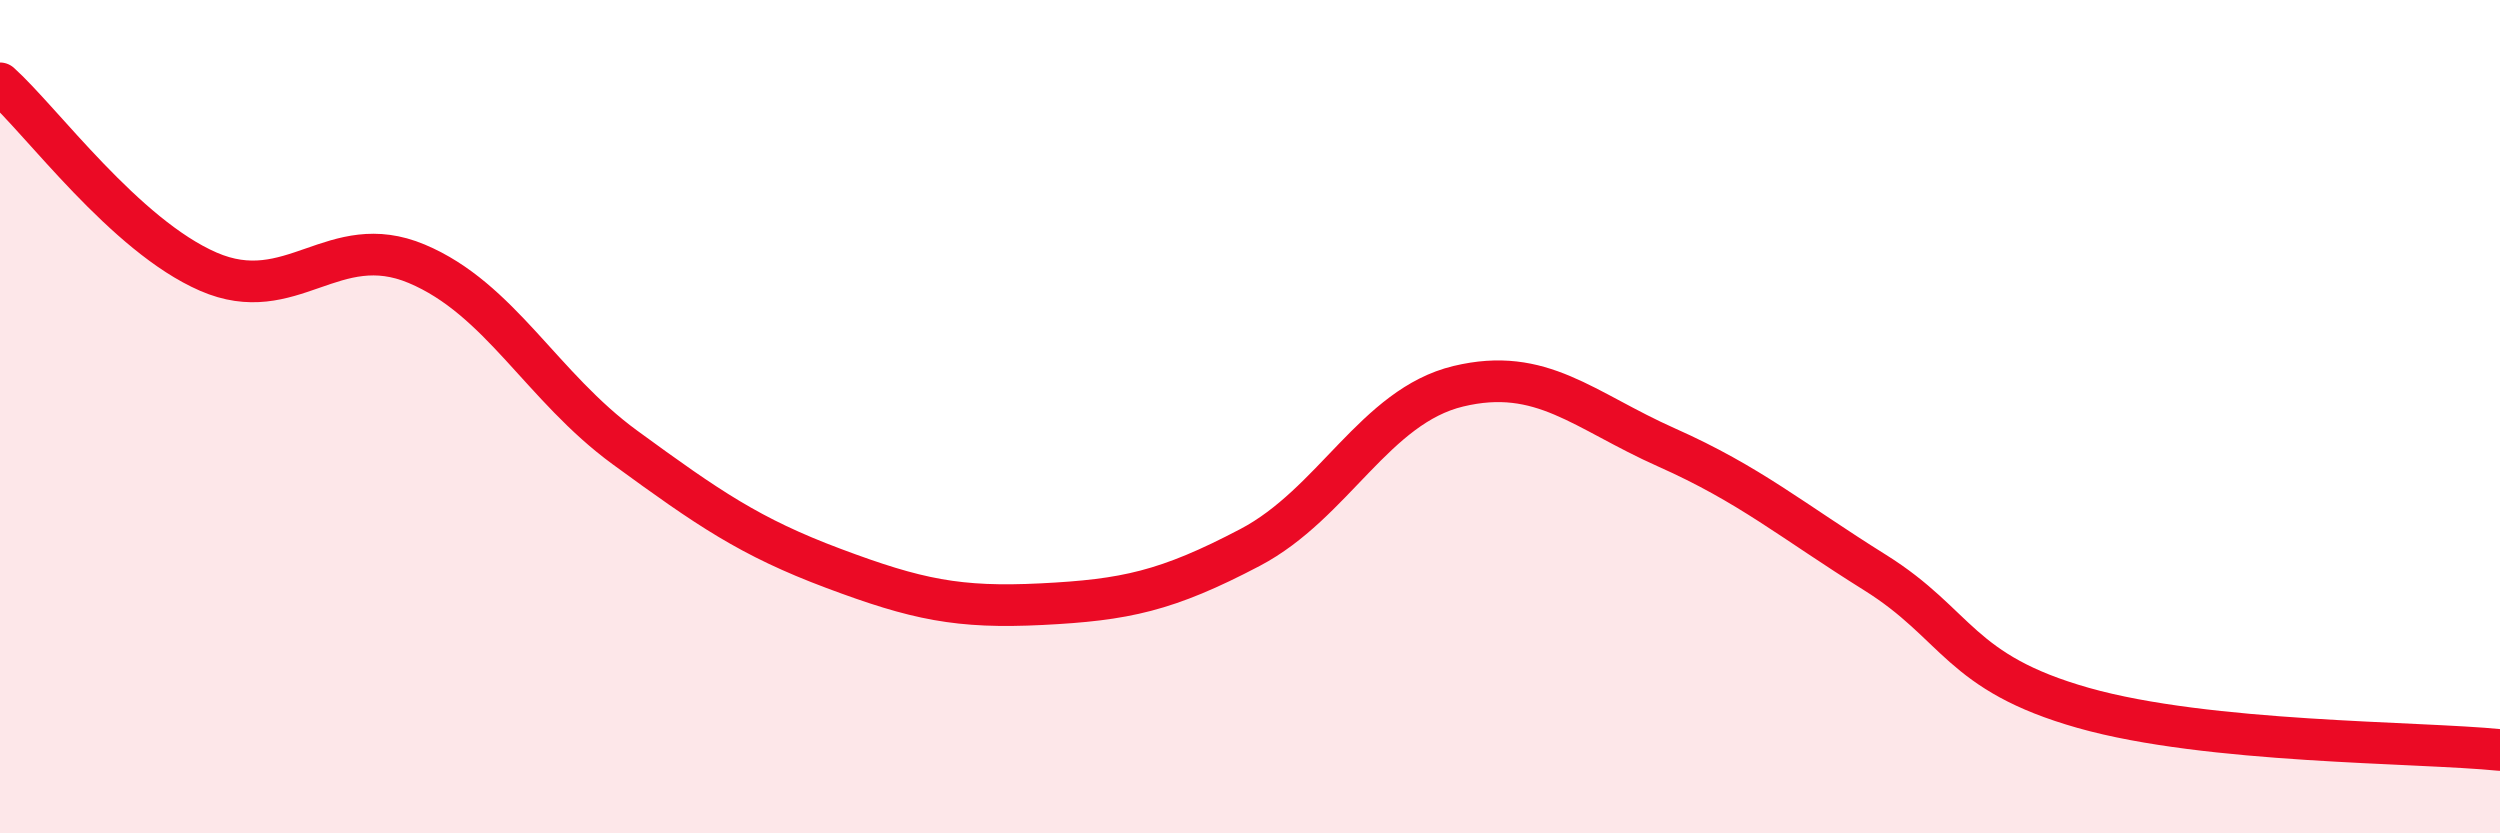
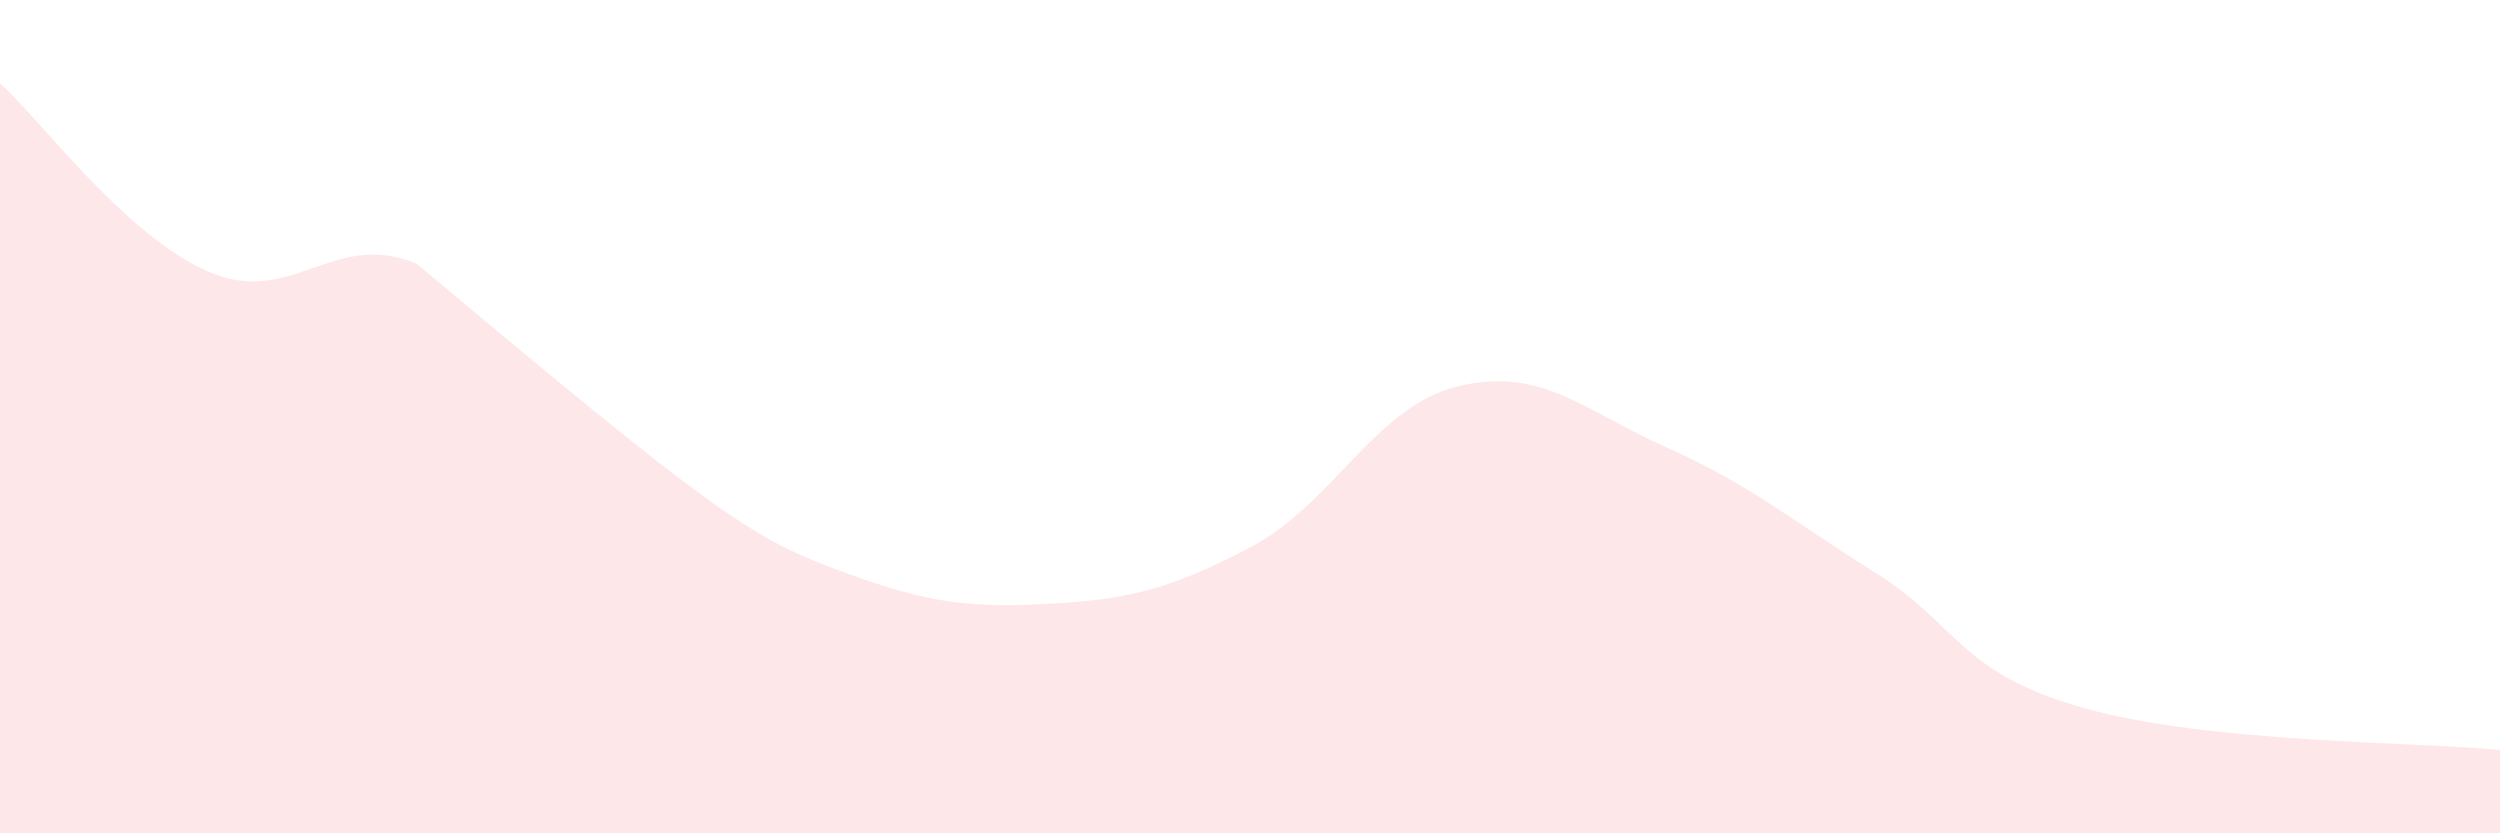
<svg xmlns="http://www.w3.org/2000/svg" width="60" height="20" viewBox="0 0 60 20">
-   <path d="M 0,2 C 1,2.9 3,5.65 5,6.52 C 7,7.39 8,5.49 10,6.33 C 12,7.17 13,9.28 15,10.74 C 17,12.2 18,12.89 20,13.64 C 22,14.39 23,14.6 25,14.5 C 27,14.4 28,14.19 30,13.14 C 32,12.09 33,9.75 35,9.27 C 37,8.79 38,9.85 40,10.74 C 42,11.63 43,12.49 45,13.74 C 47,14.99 47,16.14 50,16.99 C 53,17.84 58,17.8 60,18L60 20L0 20Z" fill="#EB0A25" opacity="0.1" stroke-linecap="round" stroke-linejoin="round" />
-   <path d="M 0,2 C 1,2.9 3,5.65 5,6.52 C 7,7.39 8,5.49 10,6.33 C 12,7.17 13,9.28 15,10.74 C 17,12.2 18,12.89 20,13.64 C 22,14.39 23,14.6 25,14.5 C 27,14.4 28,14.19 30,13.14 C 32,12.09 33,9.75 35,9.27 C 37,8.79 38,9.85 40,10.74 C 42,11.63 43,12.49 45,13.74 C 47,14.99 47,16.14 50,16.99 C 53,17.84 58,17.8 60,18" stroke="#EB0A25" stroke-width="1" fill="none" stroke-linecap="round" stroke-linejoin="round" />
+   <path d="M 0,2 C 1,2.9 3,5.65 5,6.52 C 7,7.39 8,5.49 10,6.33 C 17,12.2 18,12.89 20,13.64 C 22,14.39 23,14.6 25,14.5 C 27,14.4 28,14.19 30,13.14 C 32,12.09 33,9.75 35,9.27 C 37,8.79 38,9.85 40,10.74 C 42,11.63 43,12.49 45,13.74 C 47,14.99 47,16.14 50,16.99 C 53,17.84 58,17.8 60,18L60 20L0 20Z" fill="#EB0A25" opacity="0.1" stroke-linecap="round" stroke-linejoin="round" />
</svg>